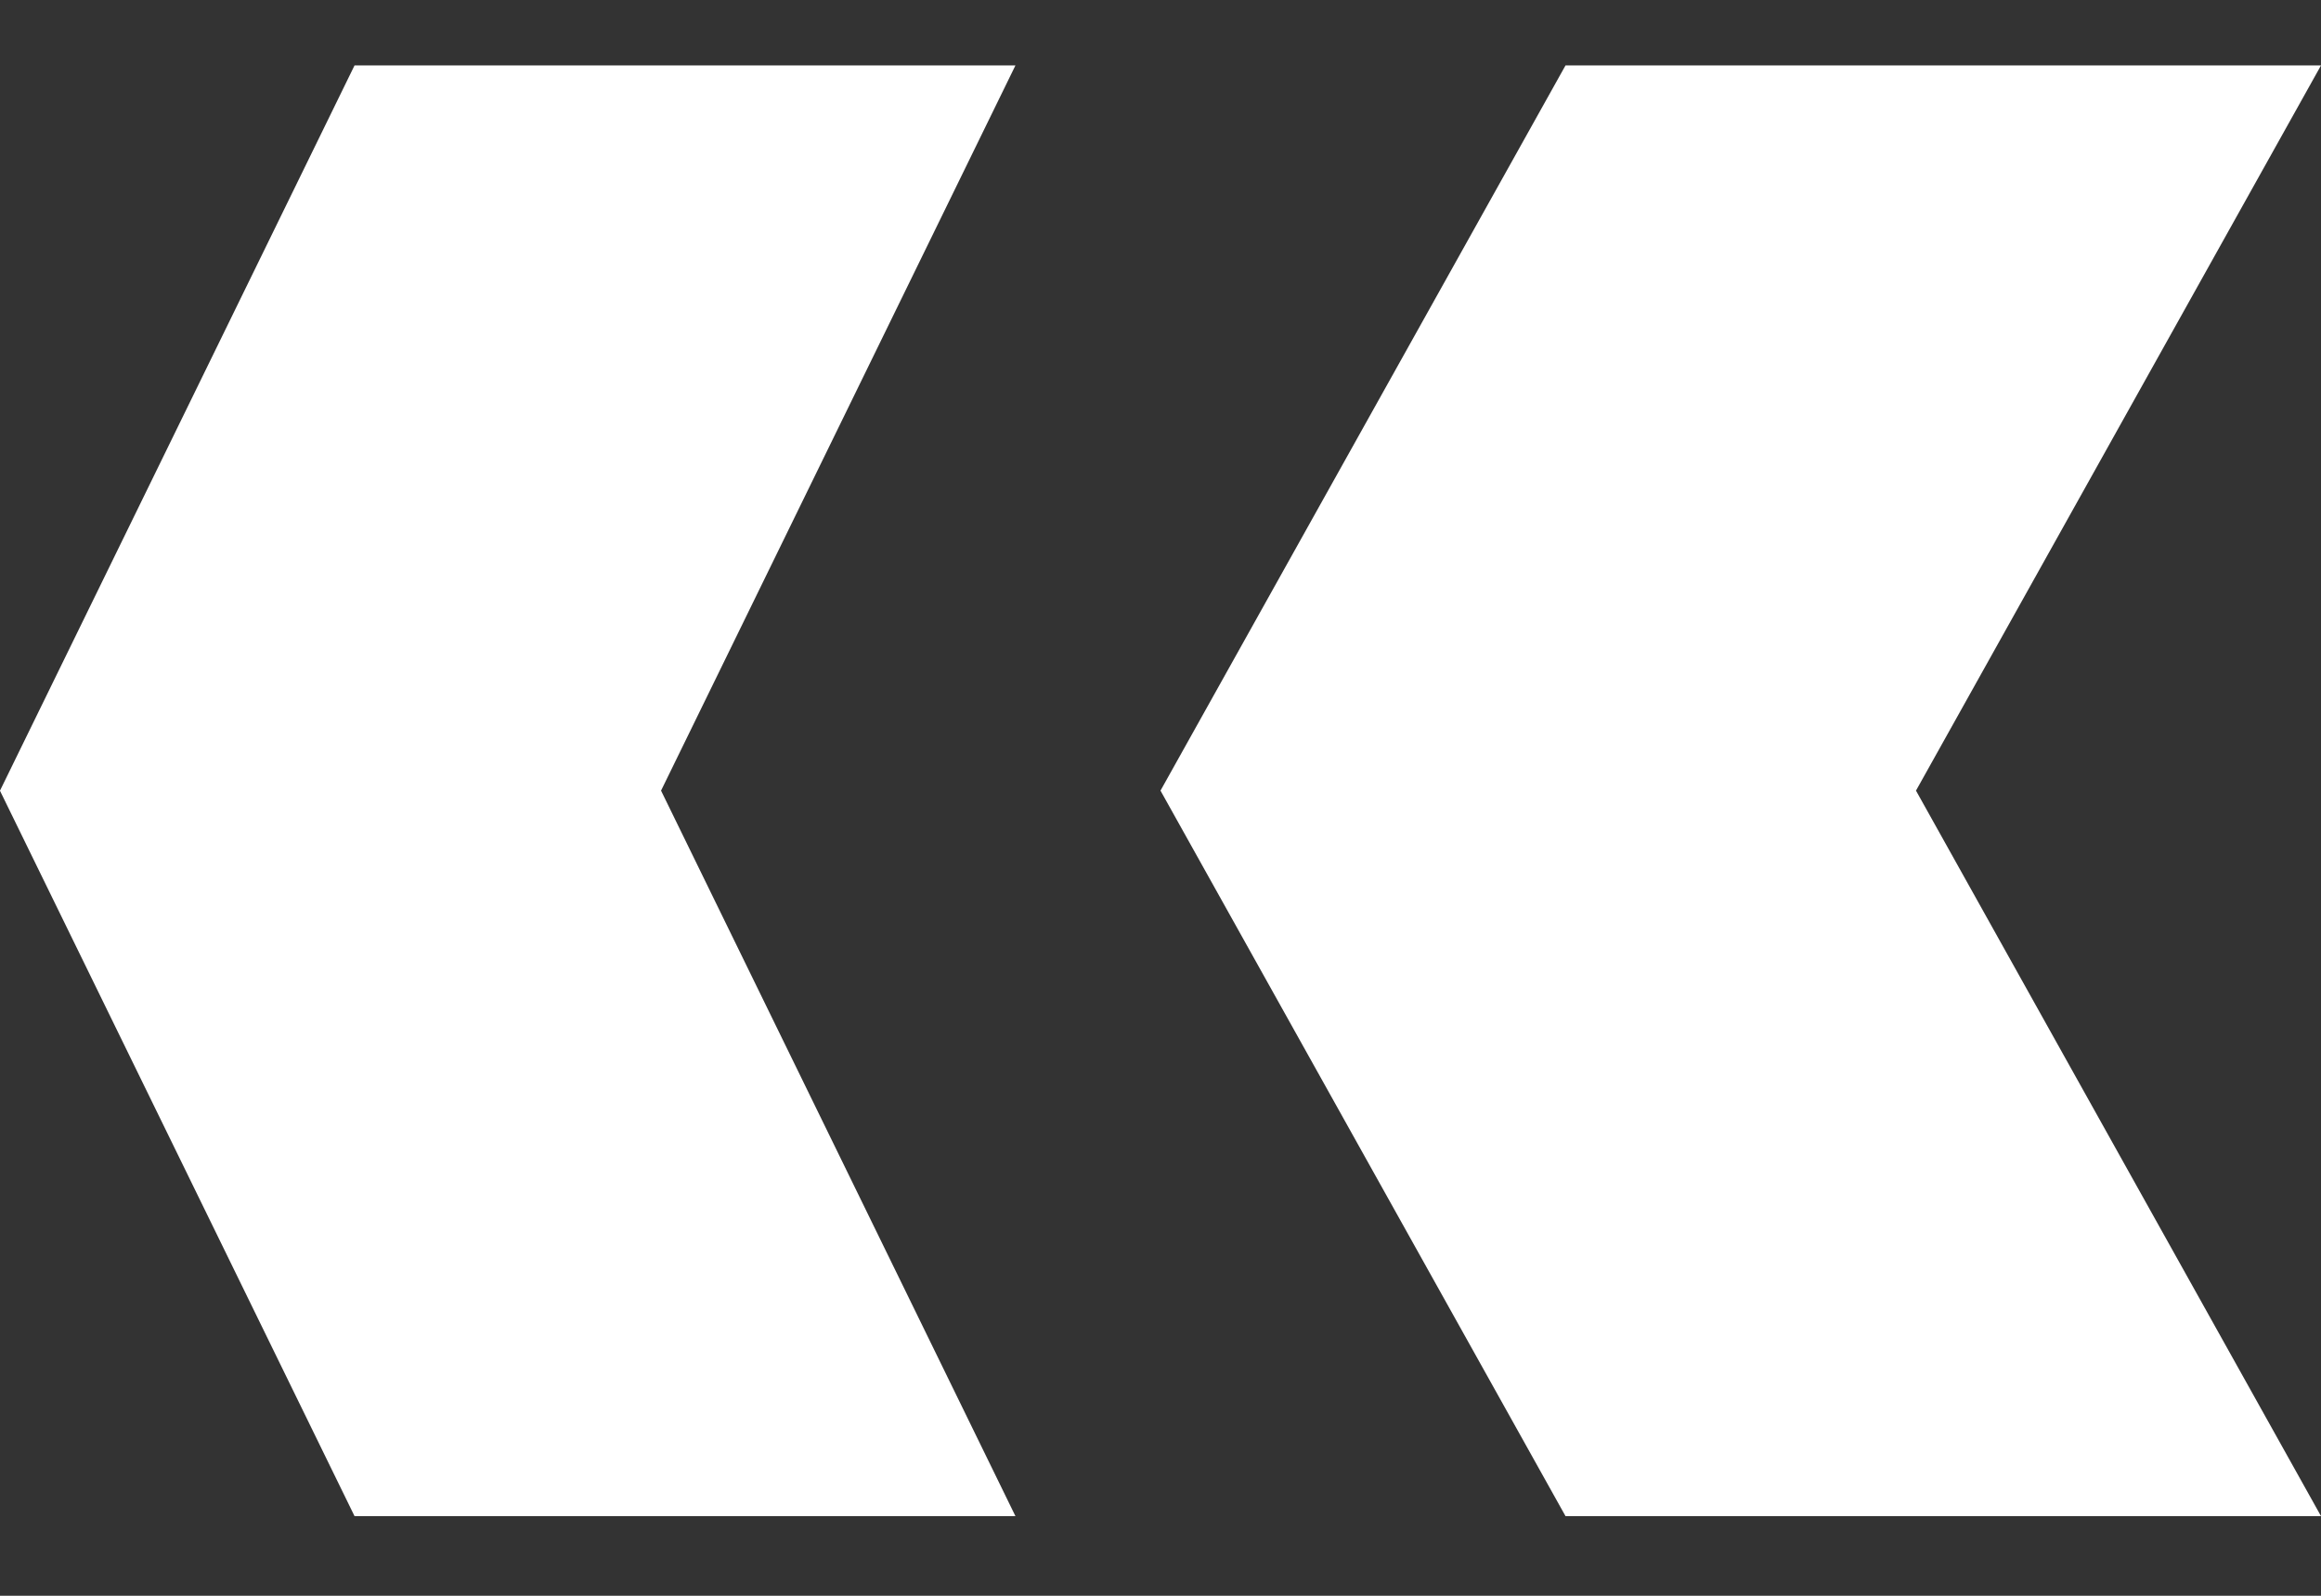
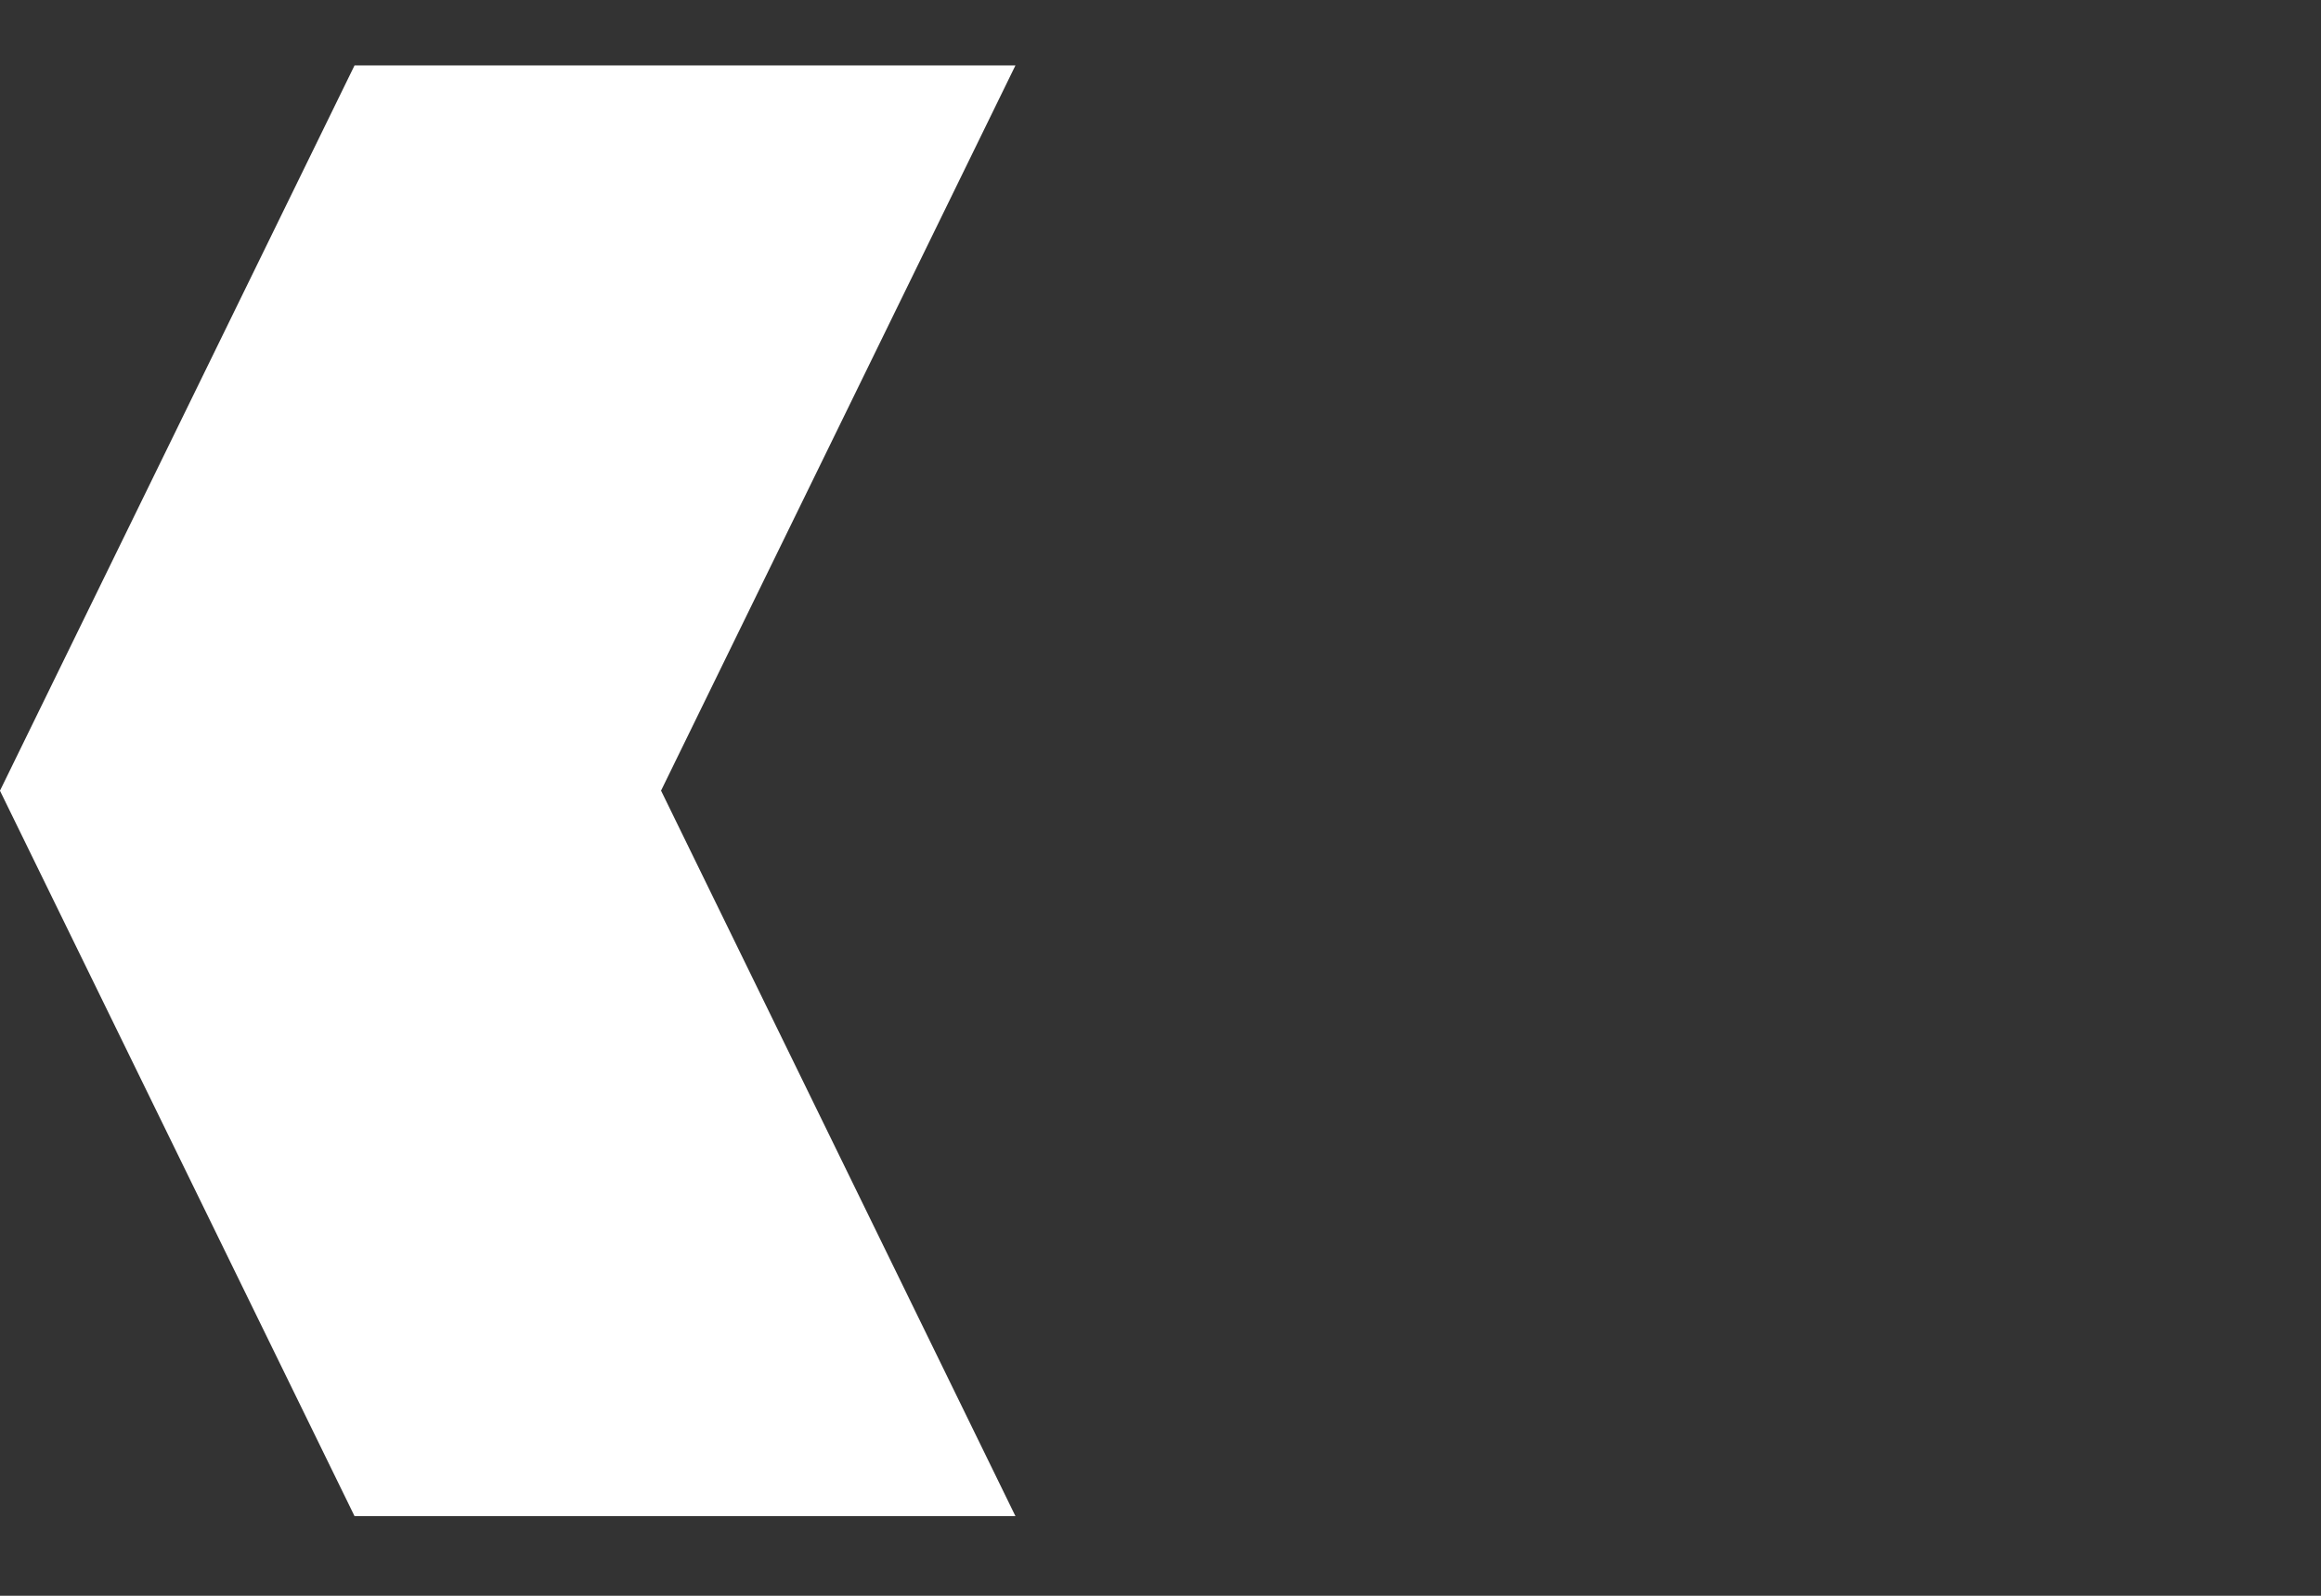
<svg xmlns="http://www.w3.org/2000/svg" width="16px" height="11px" viewBox="0 0 16 11" version="1.1">
  <rect x="0" y="0" width="16" height="11" fill="#333333" stroke="none" />
  <title>link-arrows-red</title>
  <g id="Page-1" stroke="none" stroke-width="1" fill="none" fill-rule="evenodd">
    <g id="link-arrows-red" transform="translate(8, 5.451) scale(-1, 1) translate(-8, -5.451) translate(0, 0.451)" fill="#FFFFFF" fill-rule="nonzero">
-       <polygon id="Path" points="0 0 2.792 4.999 0 10 5.208 10 8 4.999 5.208 0" />
      <polygon id="Path" points="9 0 11.443 4.999 9 10 13.556 10 16 5 16 4.999 13.556 0" />
    </g>
  </g>
</svg>